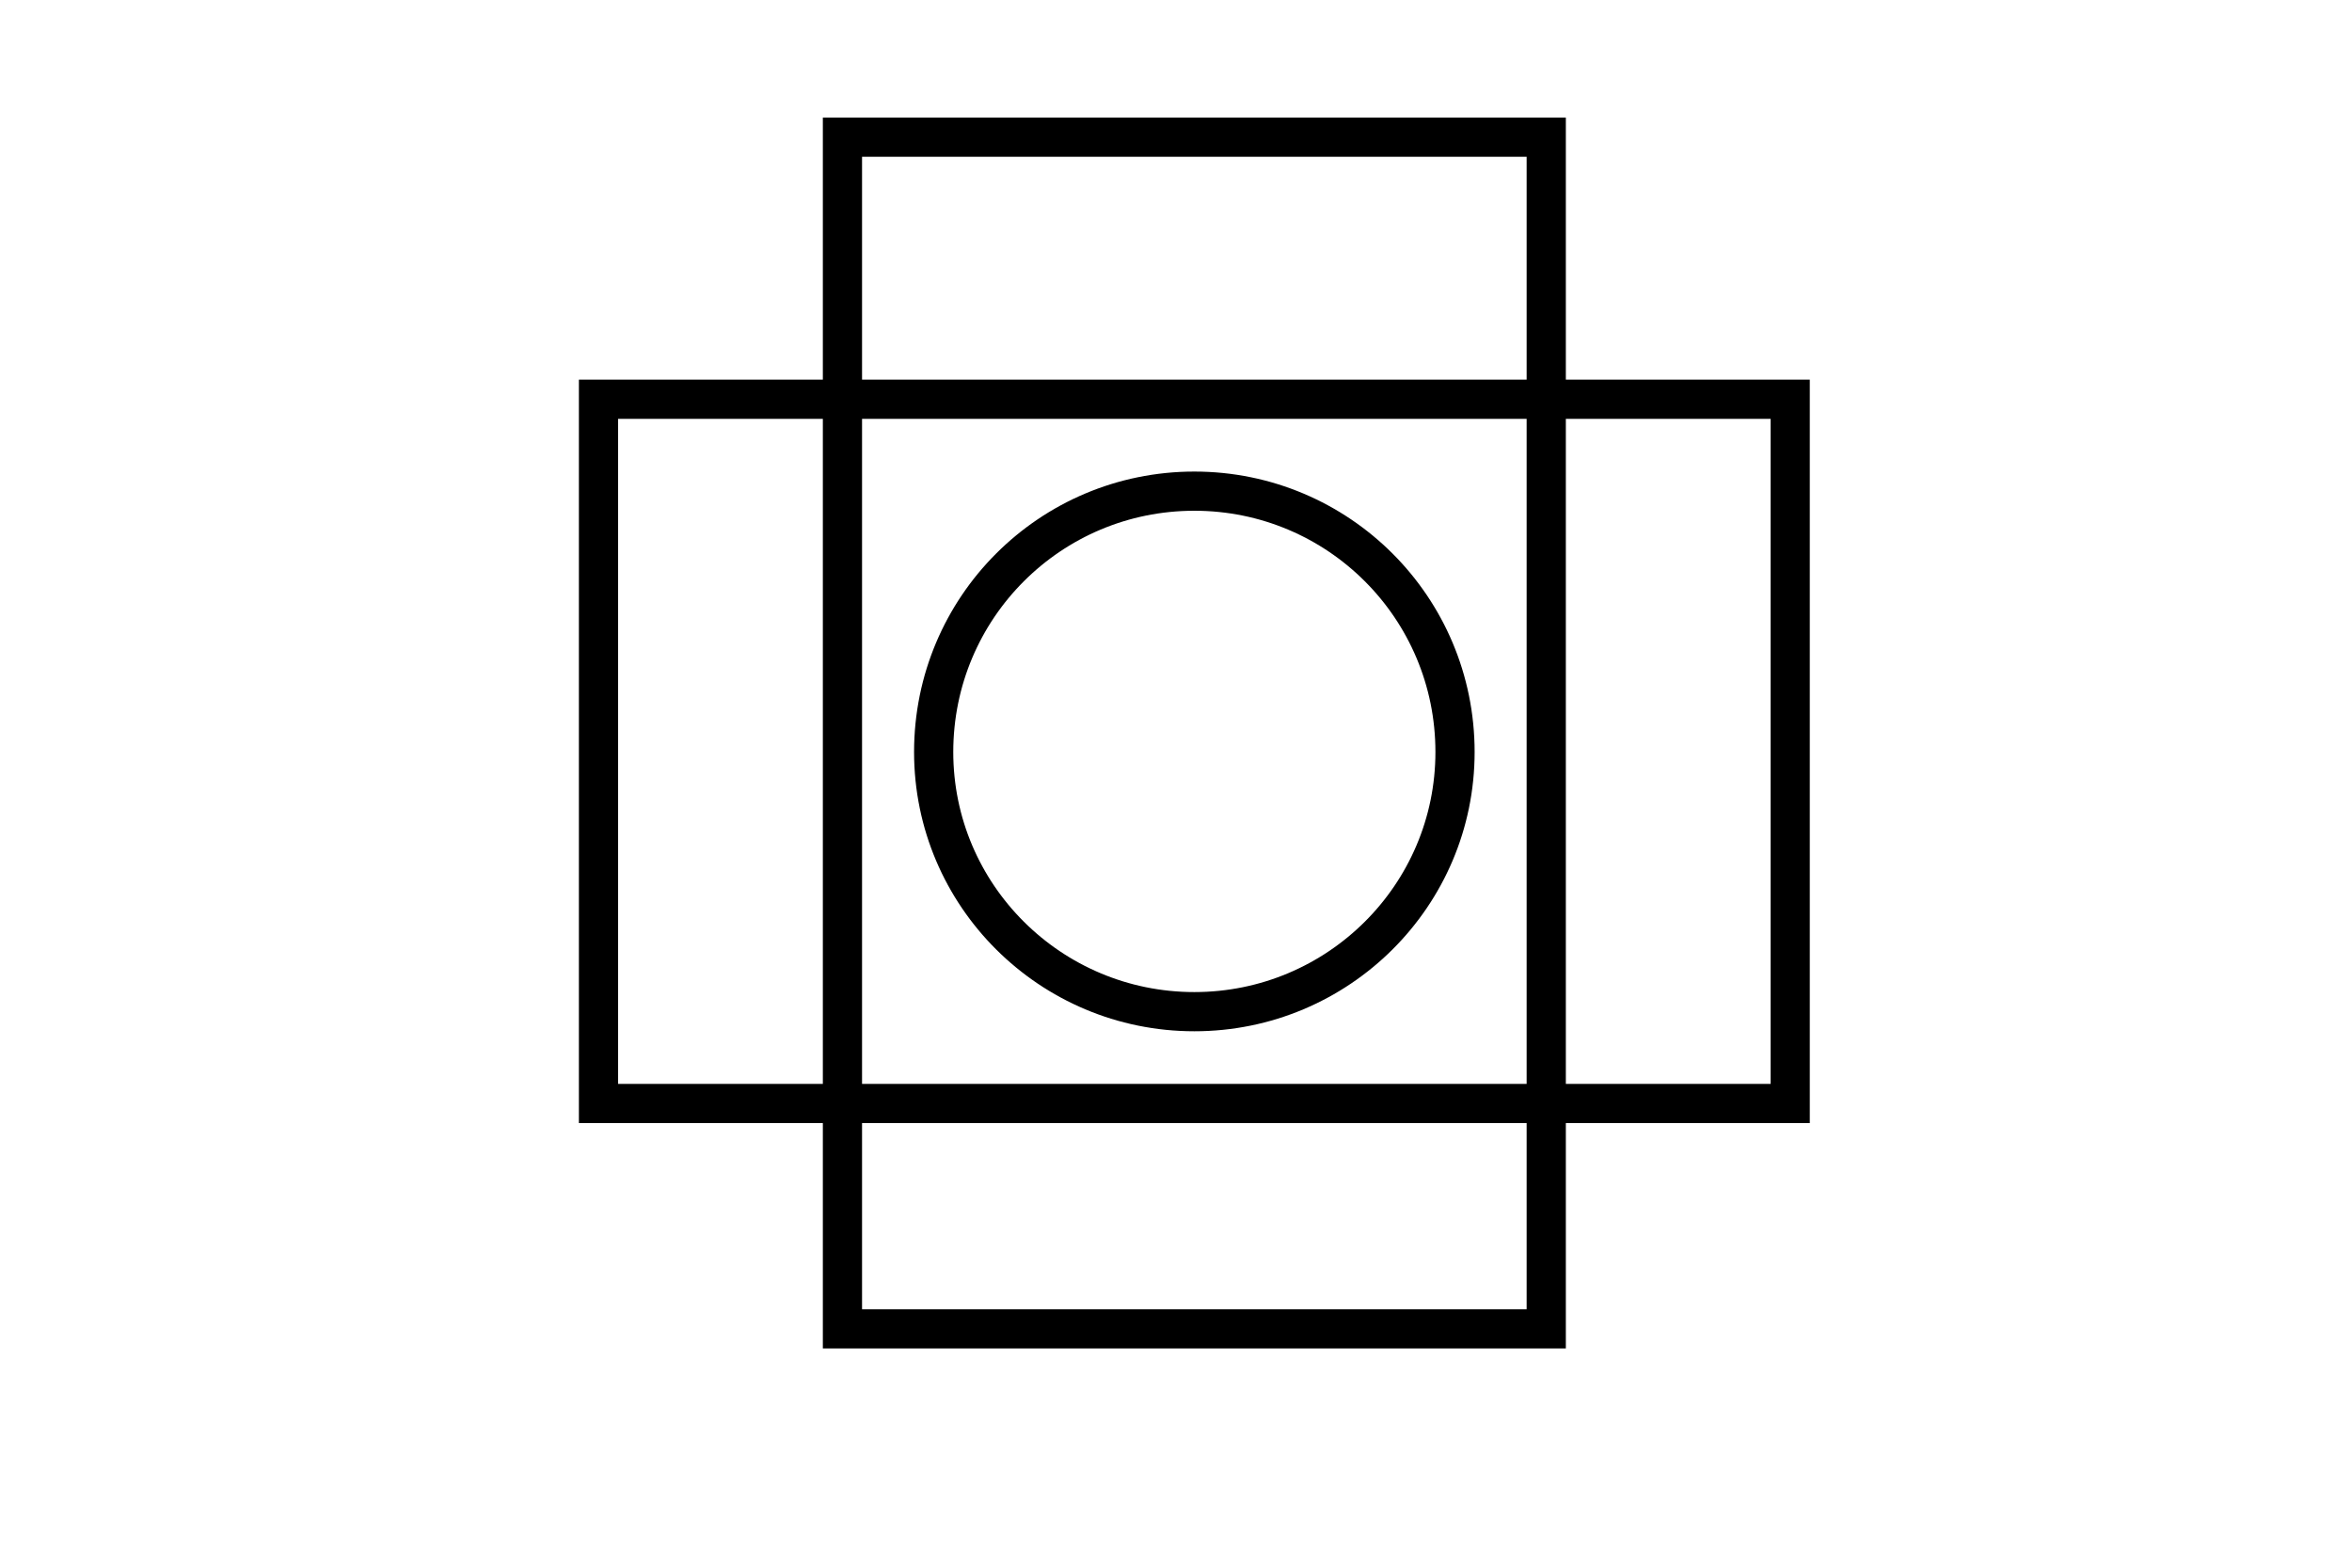
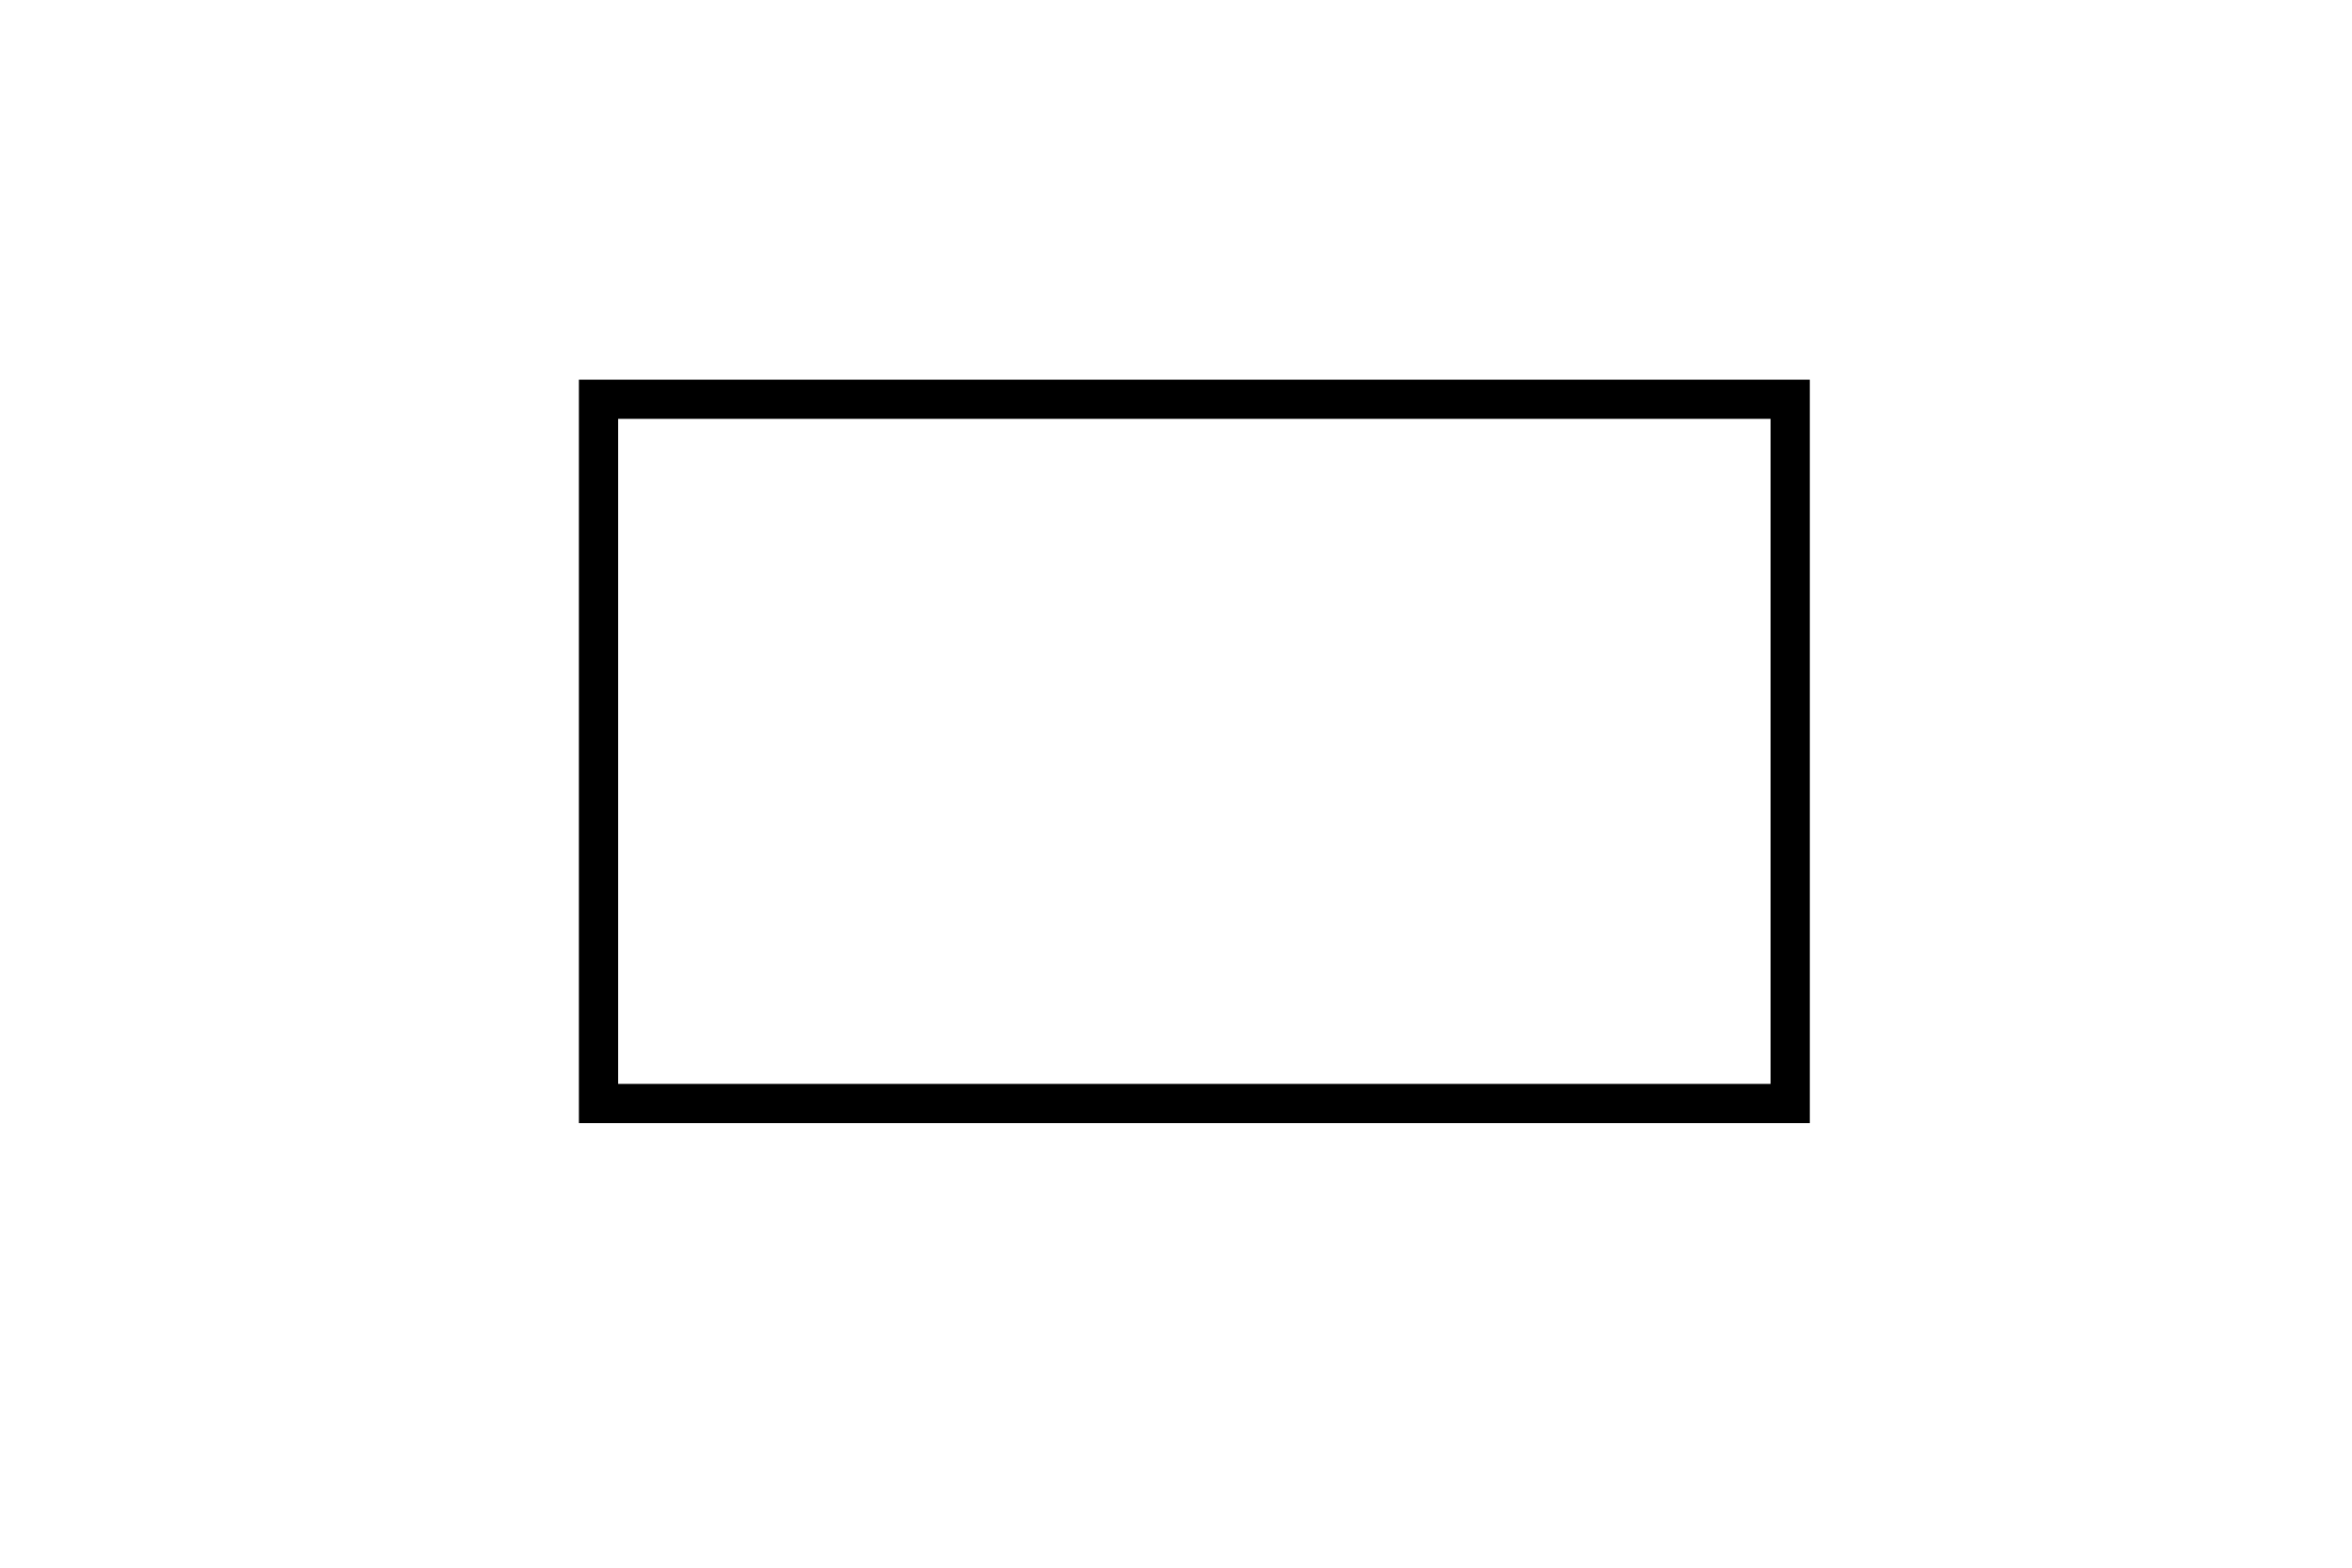
<svg xmlns="http://www.w3.org/2000/svg" version="1.1" id="Vrstva_1" x="0px" y="0px" width="60px" height="40px" viewBox="0 0 60 40" enable-background="new 0 0 60 40" xml:space="preserve">
  <rect x="15.268" y="10.187" fill="none" stroke="#000000" width="30.4" height="17.969" />
-   <rect x="21.491" y="3.5" fill="none" stroke="#000000" width="17.954" height="30.406" />
-   <path fill="none" stroke="#000000" d="M30.468,25.813c3.673,0,6.65-2.969,6.65-6.625c0-3.688-2.978-6.656-6.65-6.656  c-3.672,0-6.65,2.968-6.65,6.656C23.818,22.844,26.795,25.813,30.468,25.813z" />
</svg>